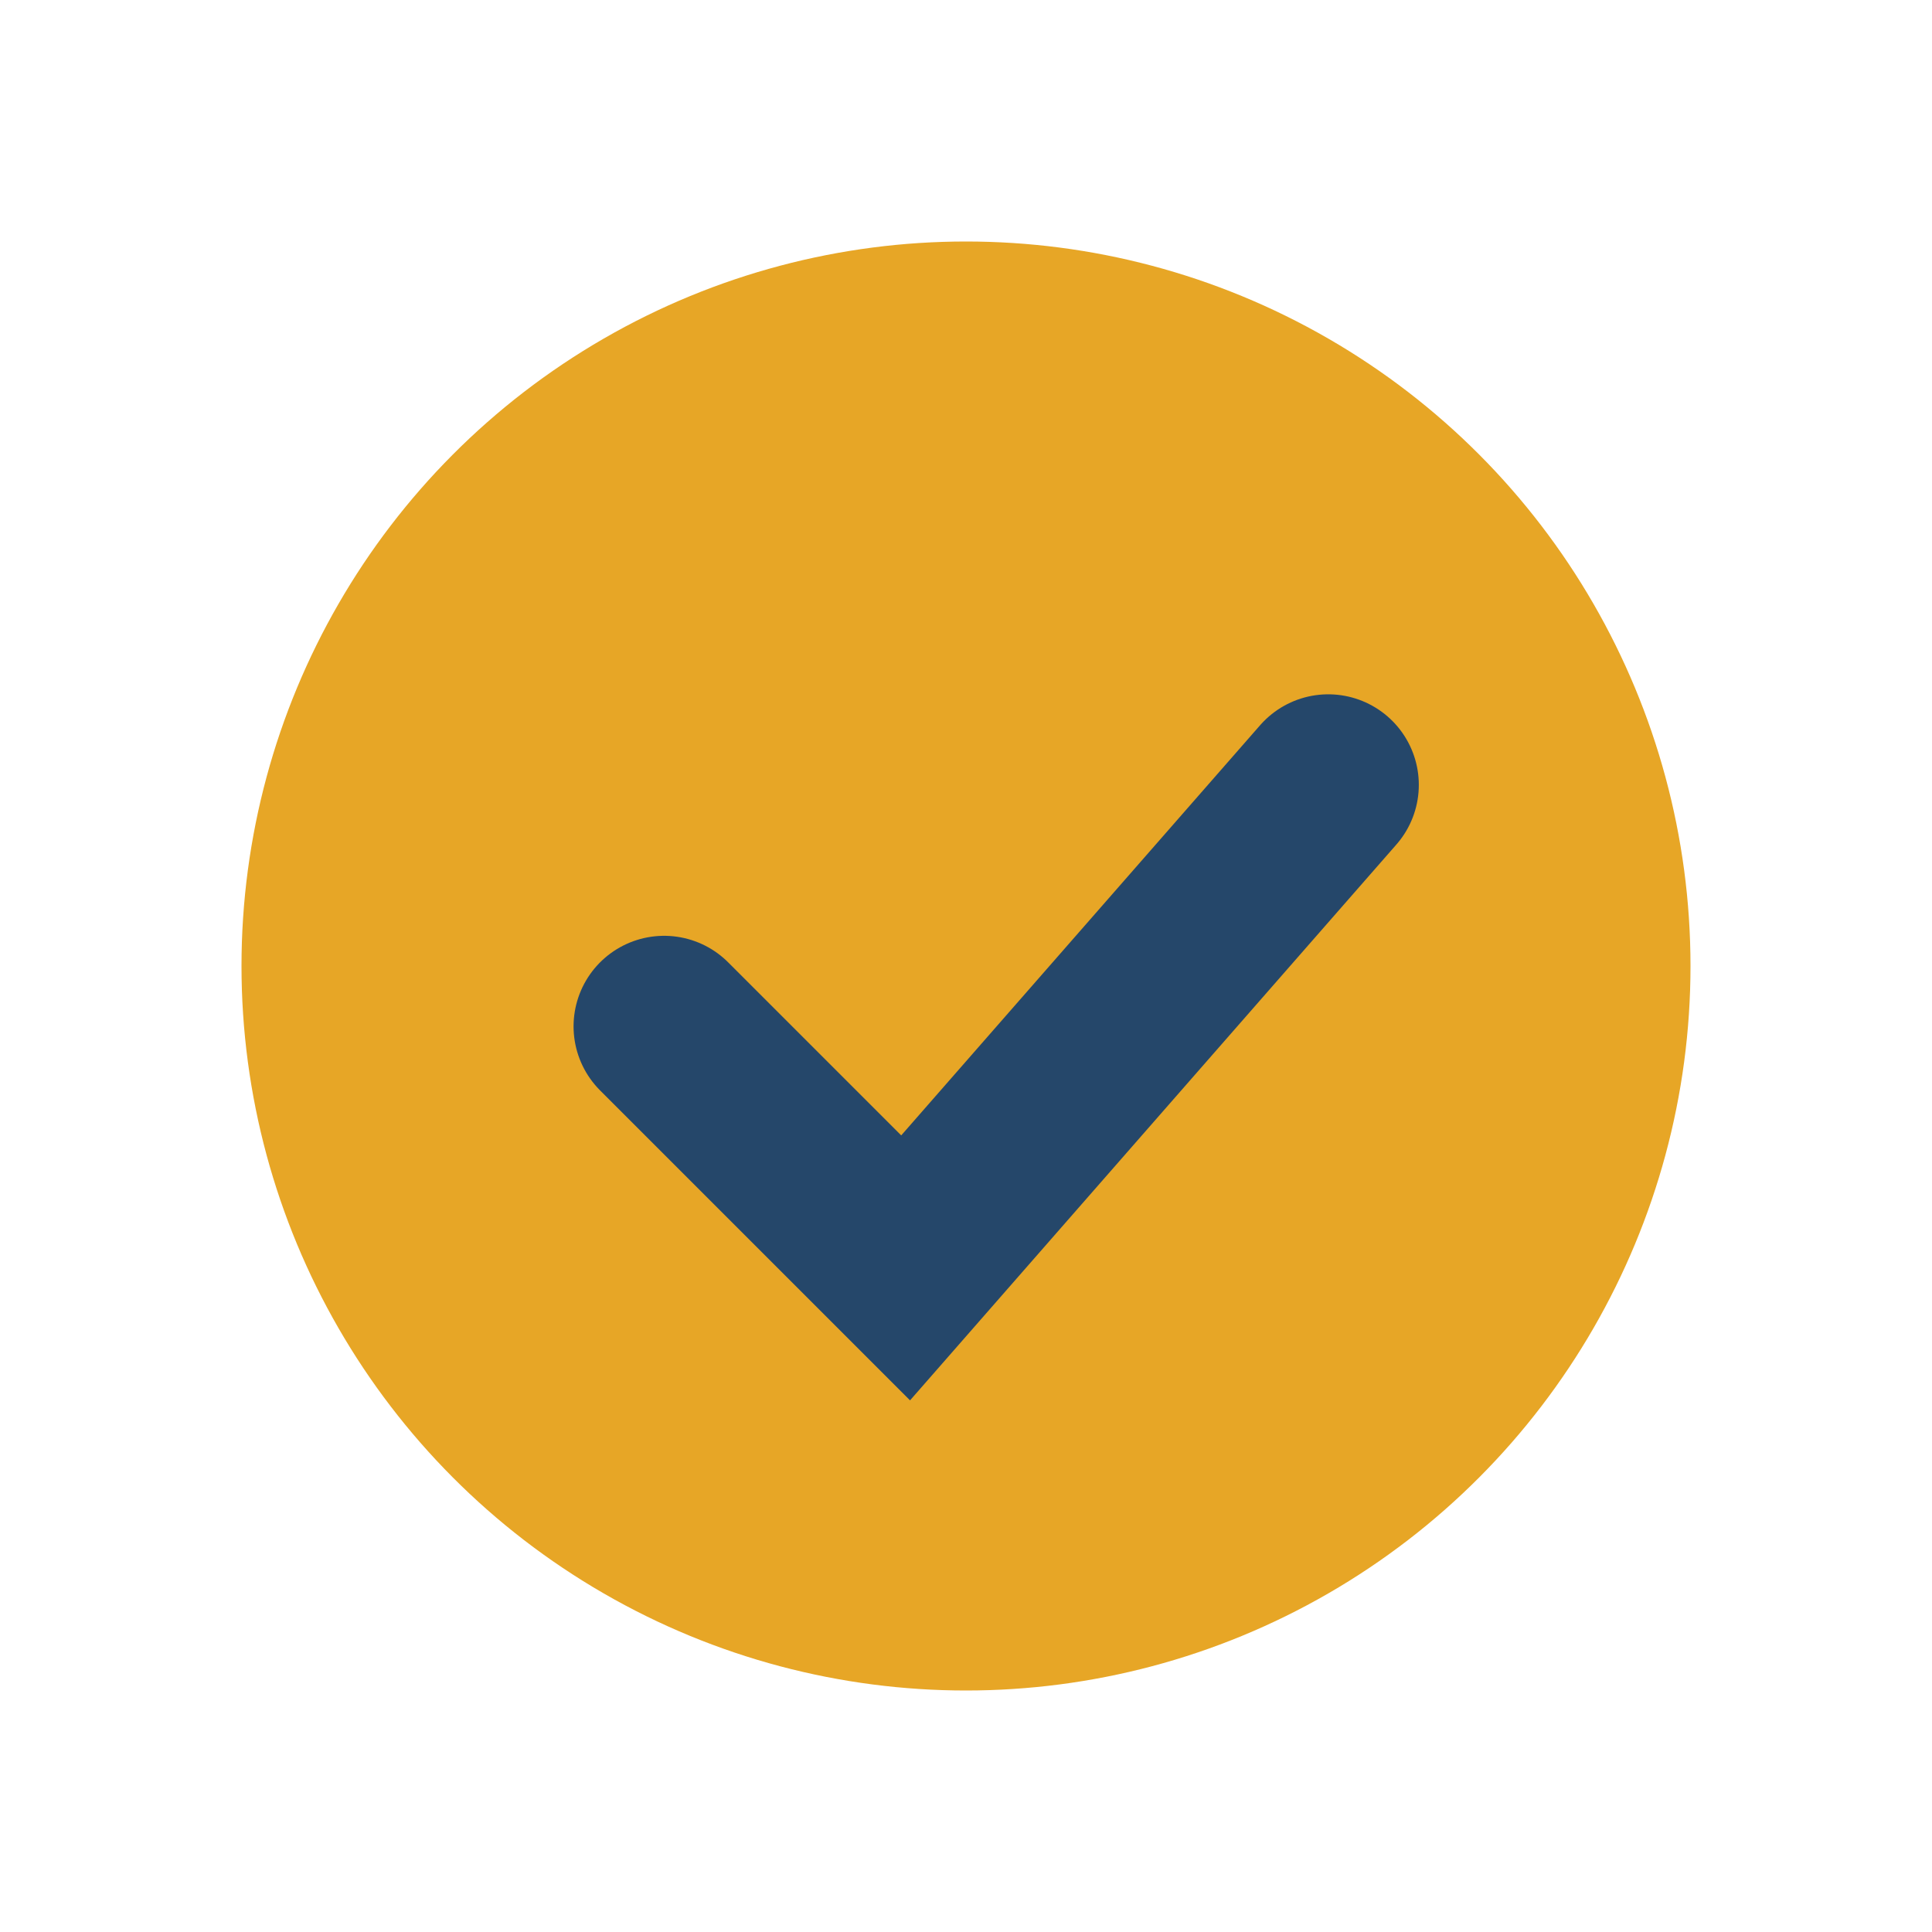
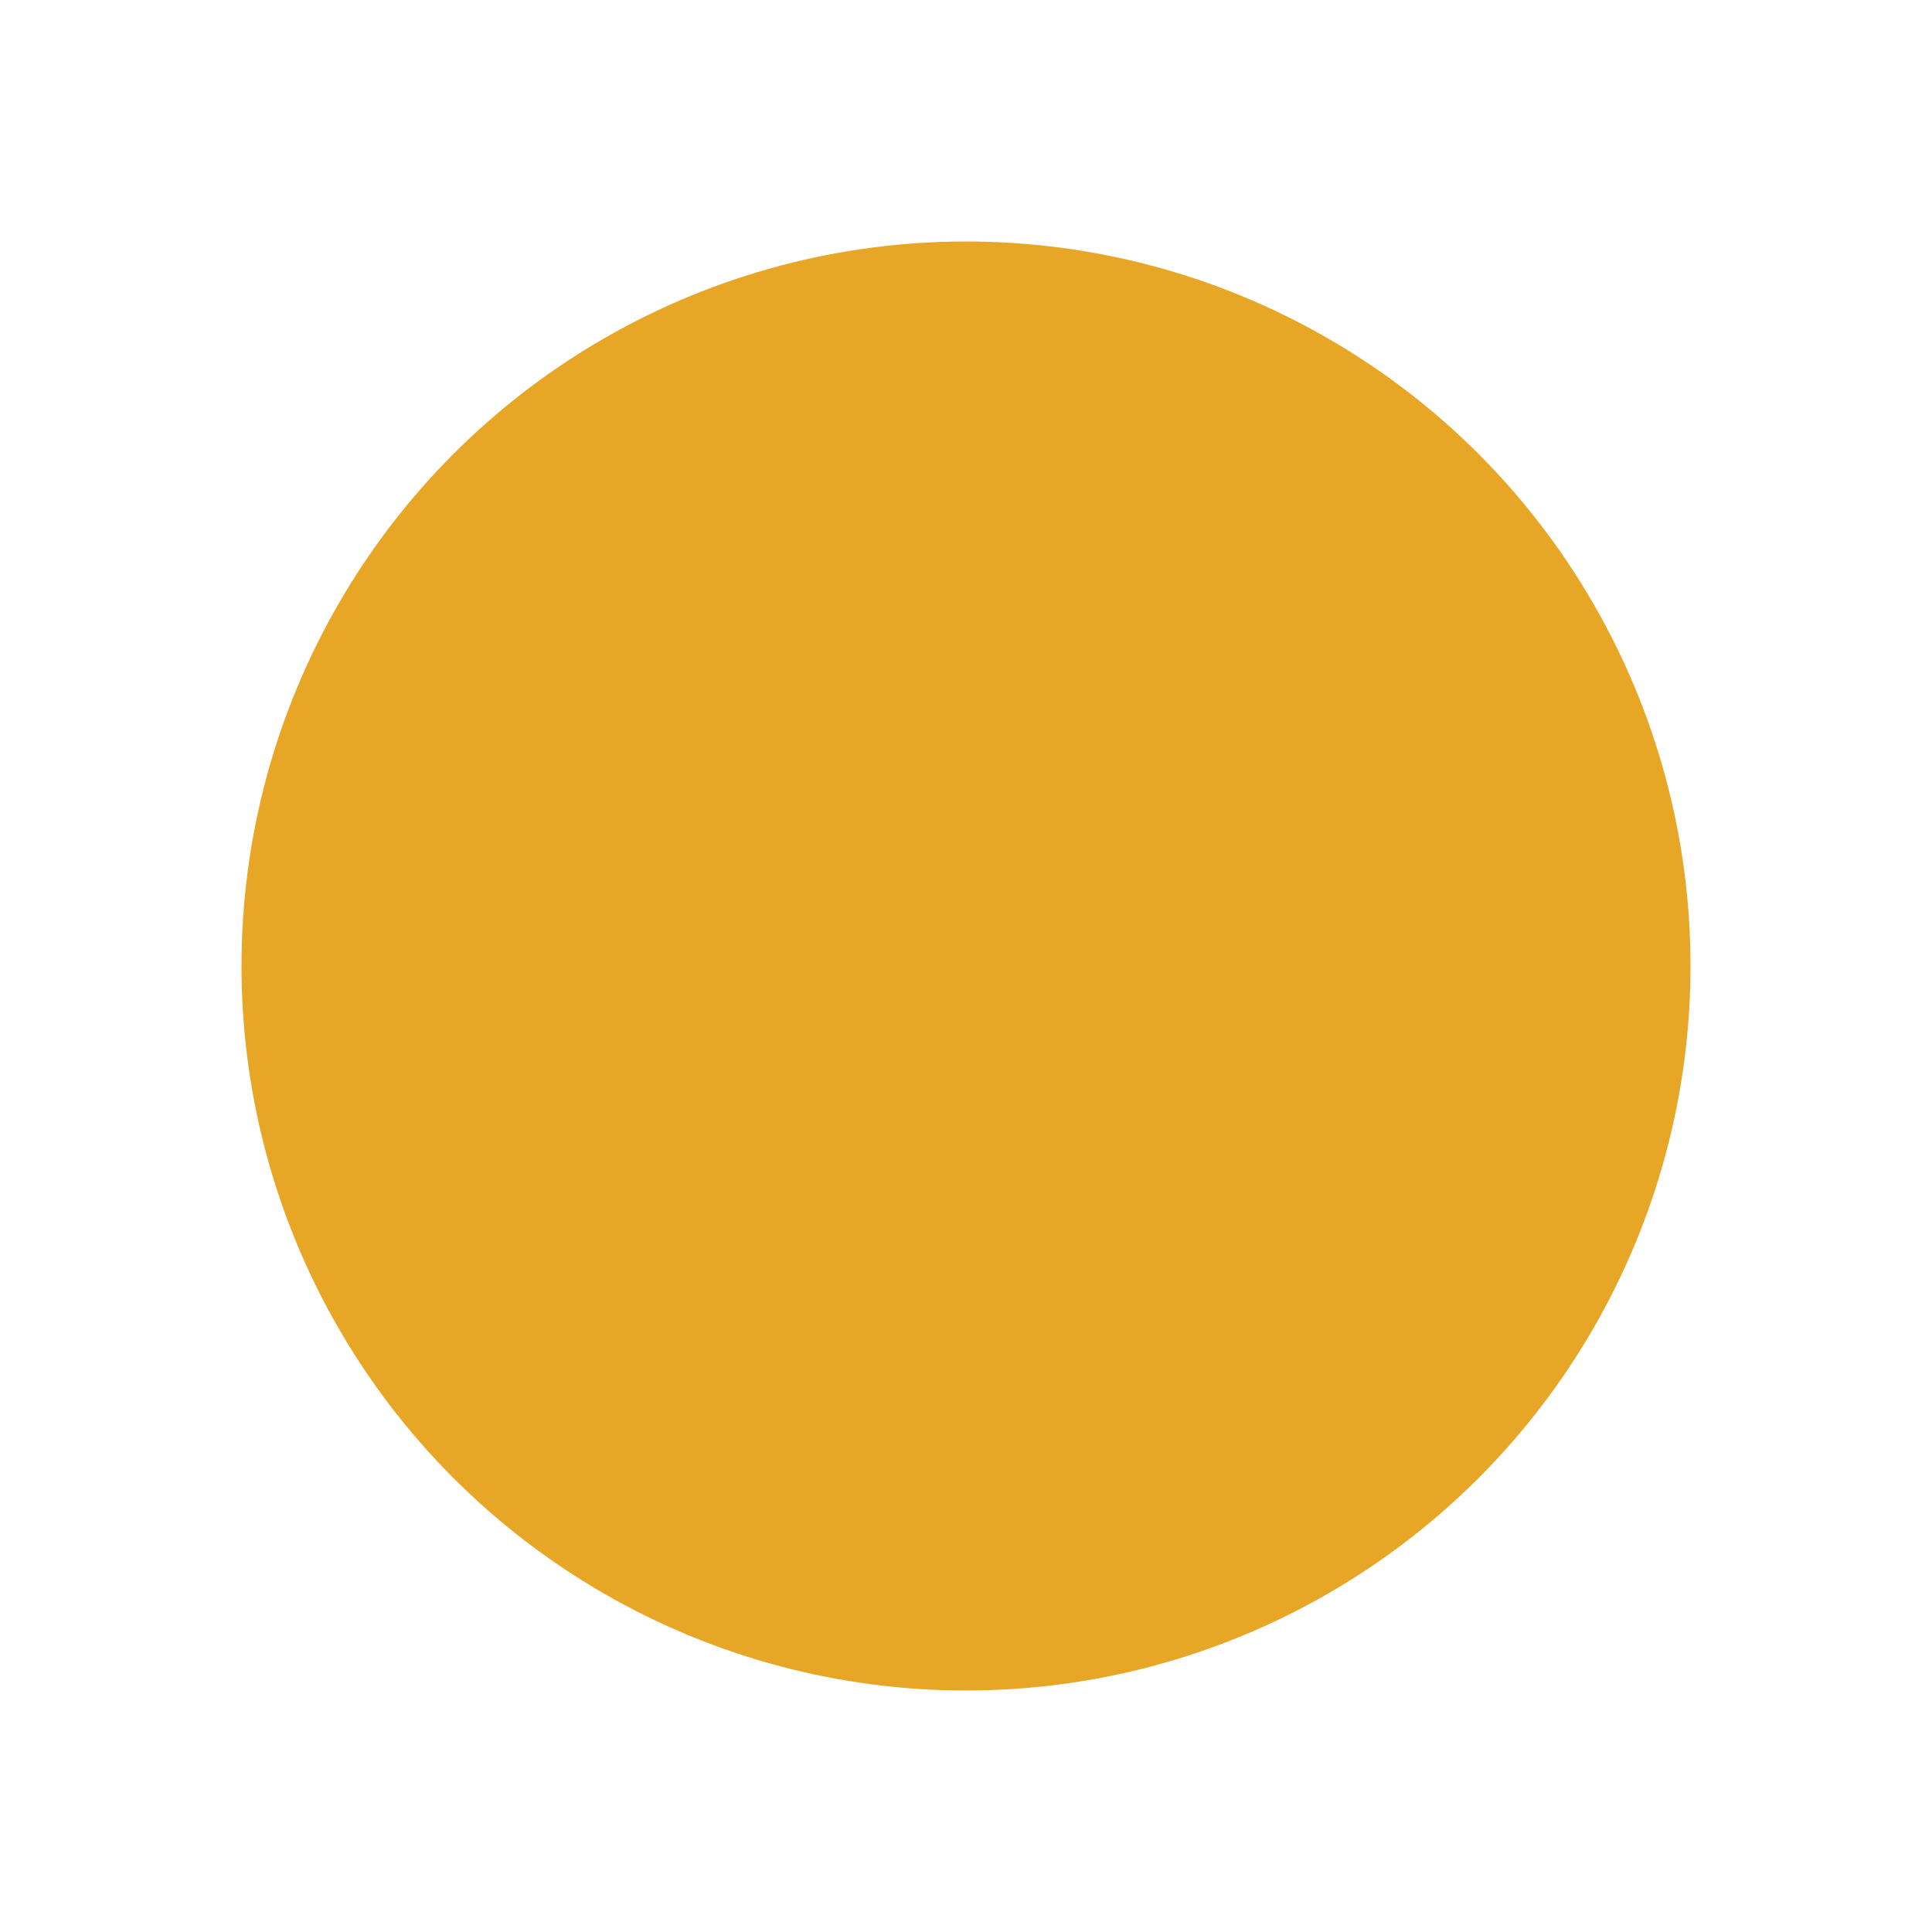
<svg xmlns="http://www.w3.org/2000/svg" width="32" height="32" viewBox="0 0 32 32">
  <circle cx="16" cy="16" r="12" fill="#E7A626" />
-   <polyline points="11,17 15,21 22,13" fill="none" stroke="#25476A" stroke-width="3" stroke-linecap="round" />
</svg>